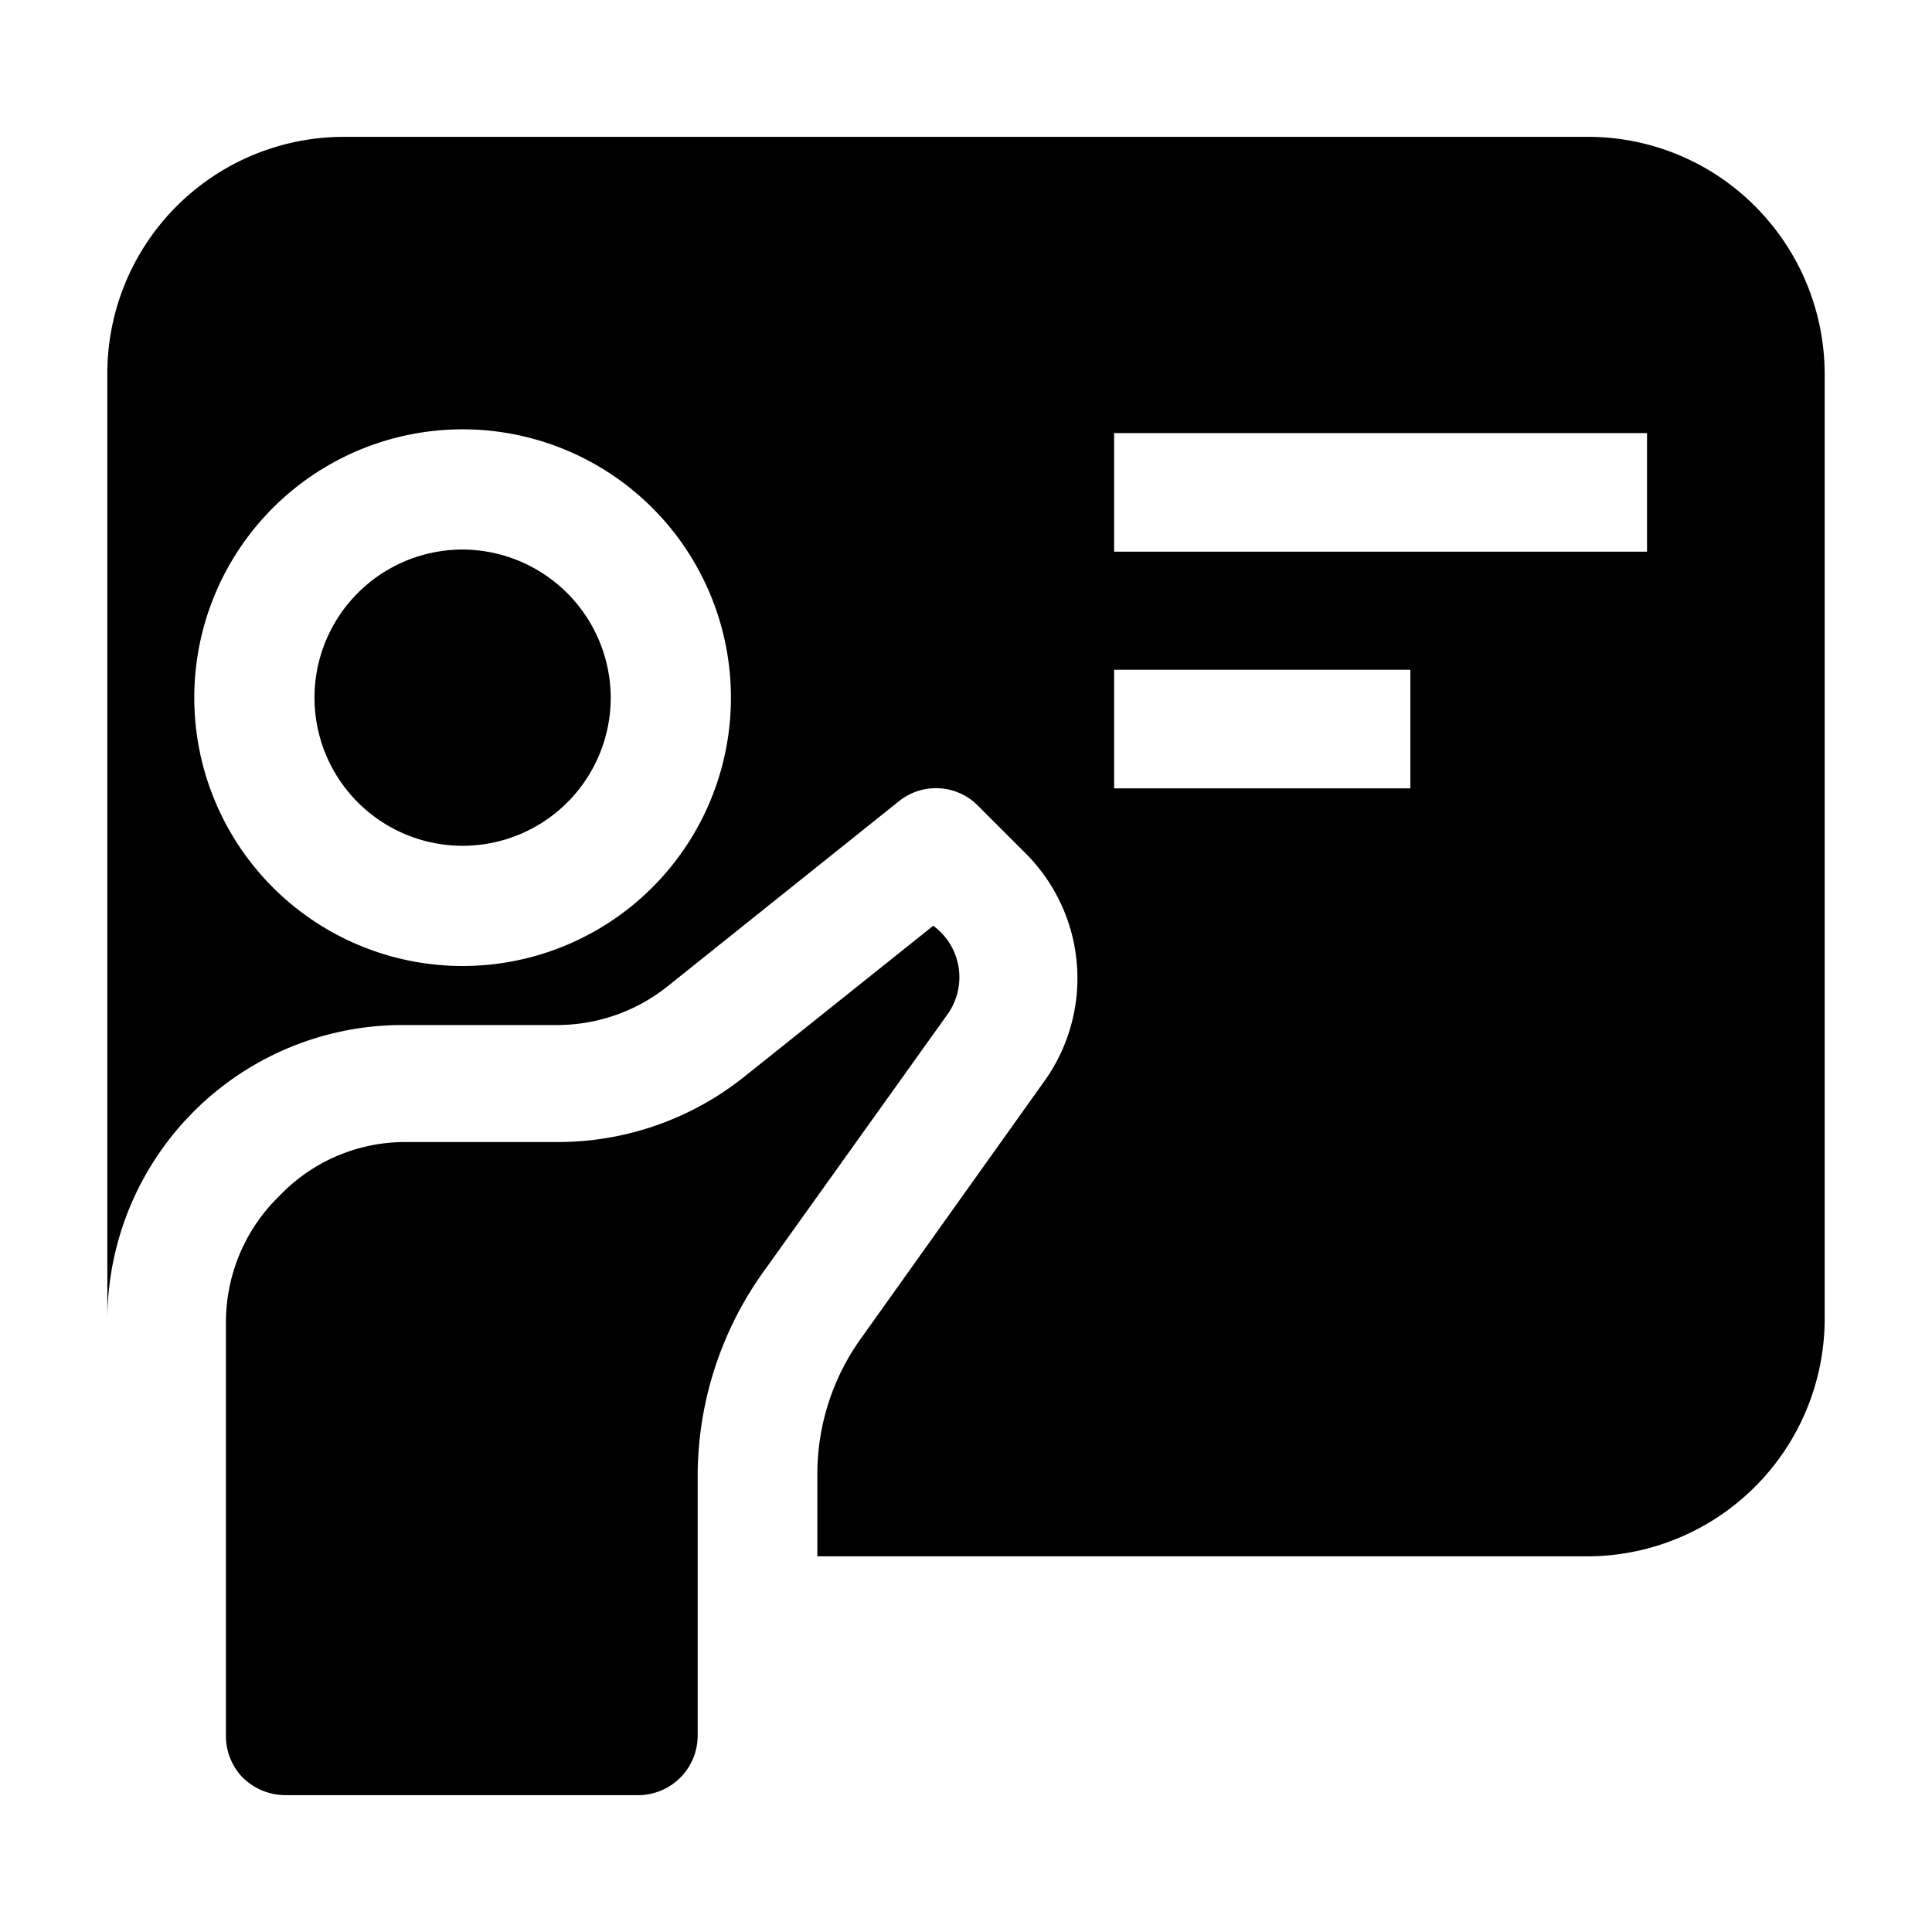
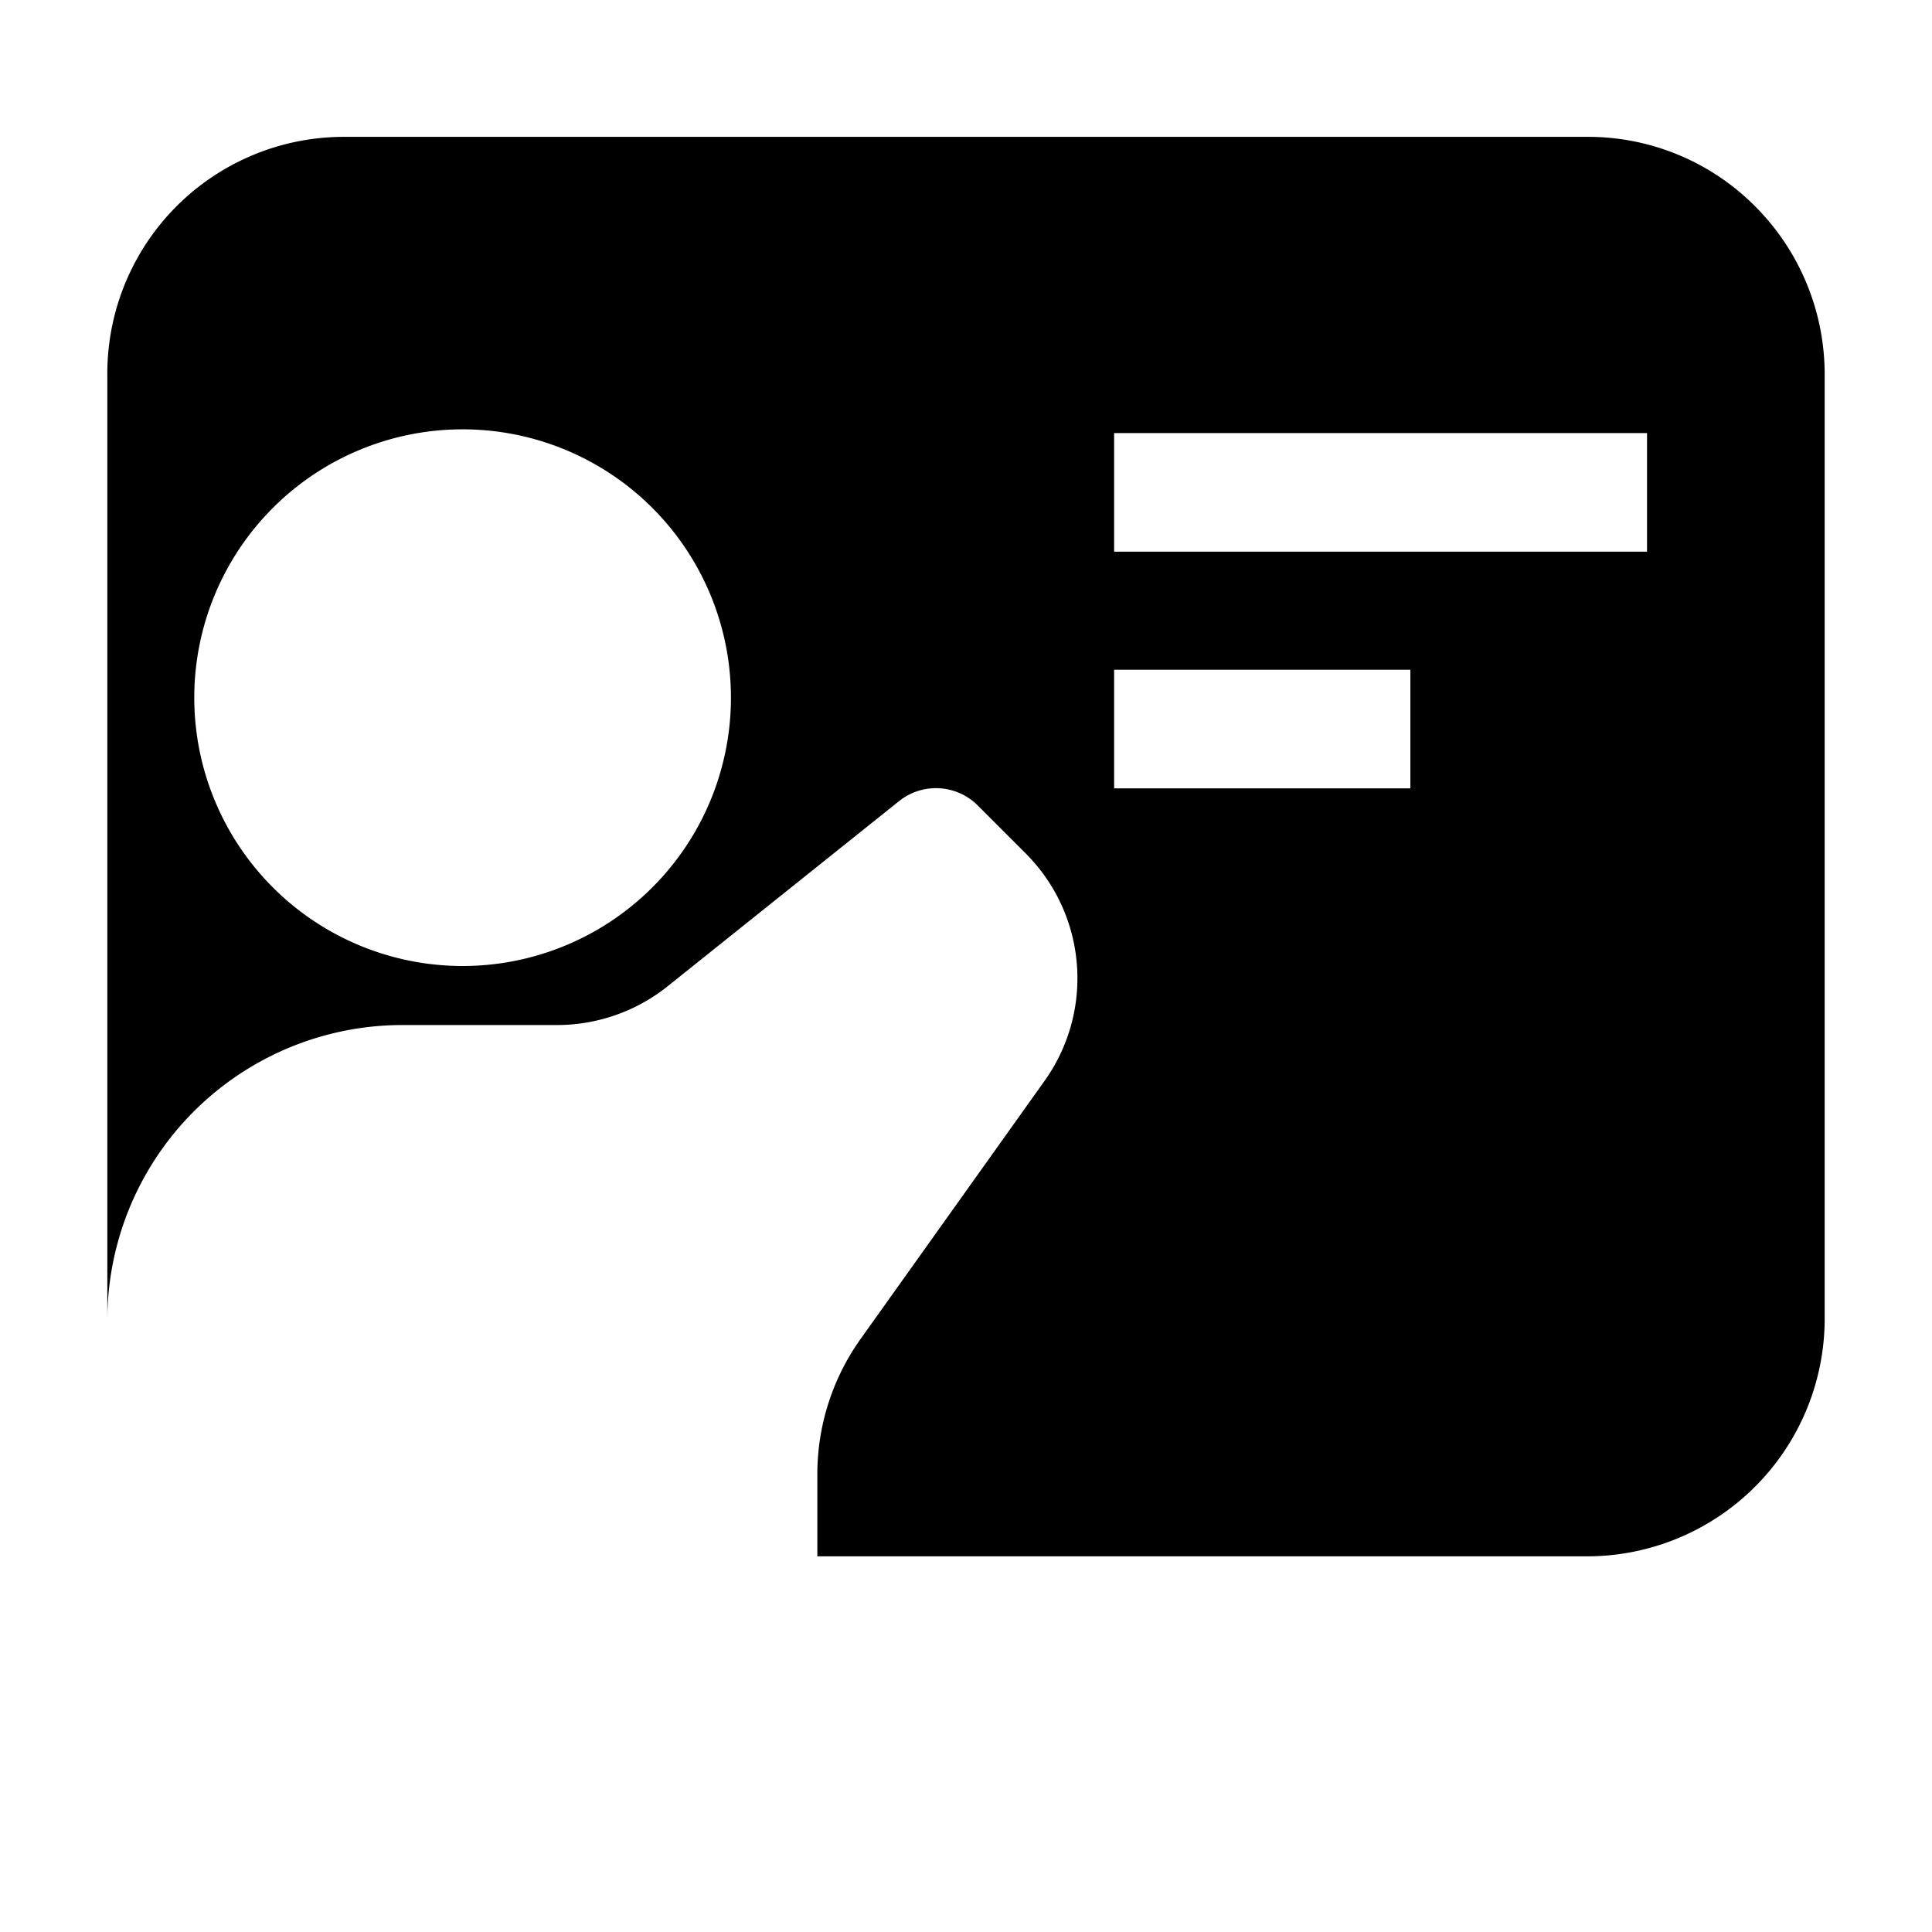
<svg xmlns="http://www.w3.org/2000/svg" id="Layer_1" height="512" viewBox="0 0 36 36" width="512" data-name="Layer 1">
  <g fill-rule="evenodd">
    <path d="m32.7 3.84a4.39 4.39 0 0 0 -3.11-1.29h-23.18a4.41 4.41 0 0 0 -4.41 4.45v17.62a5.5 5.5 0 0 1 5.52-5.52h2.86a3.3 3.3 0 0 0 2.07-.73l4.3-3.44a1.1 1.1 0 0 1 1.47.08l.89.89a3.29 3.29 0 0 1 .34 4.26l-3.4 4.77a4.34 4.34 0 0 0 -.82 2.56v1.51h14.36a4.43 4.43 0 0 0 4.41-4.38v-17.62a4.43 4.43 0 0 0 -1.3-3.16zm-24.08 14.16a5 5 0 1 1 5-5 5 5 0 0 1 -5 5zm17.66-3.31h-5.52v-2.21h5.52zm4.41-4.41h-9.93v-2.21h9.93z" />
-     <path d="m17.67 18.88-3.41 4.77a6.55 6.55 0 0 0 -1.26 3.84v4.86a1.11 1.11 0 0 1 -1.1 1.1h-6.59a1.14 1.14 0 0 1 -.78-.32 1.11 1.11 0 0 1 -.32-.78v-7.73a3.28 3.28 0 0 1 1-2.34 3.24 3.24 0 0 1 2.34-1h2.86a5.56 5.56 0 0 0 3.45-1.21l3.53-2.82a1.19 1.19 0 0 1 .28 1.63z" />
-     <path d="m11.38 13a2.76 2.76 0 1 1 -2.76-2.76 2.77 2.77 0 0 1 2.76 2.76z" />
  </g>
</svg>